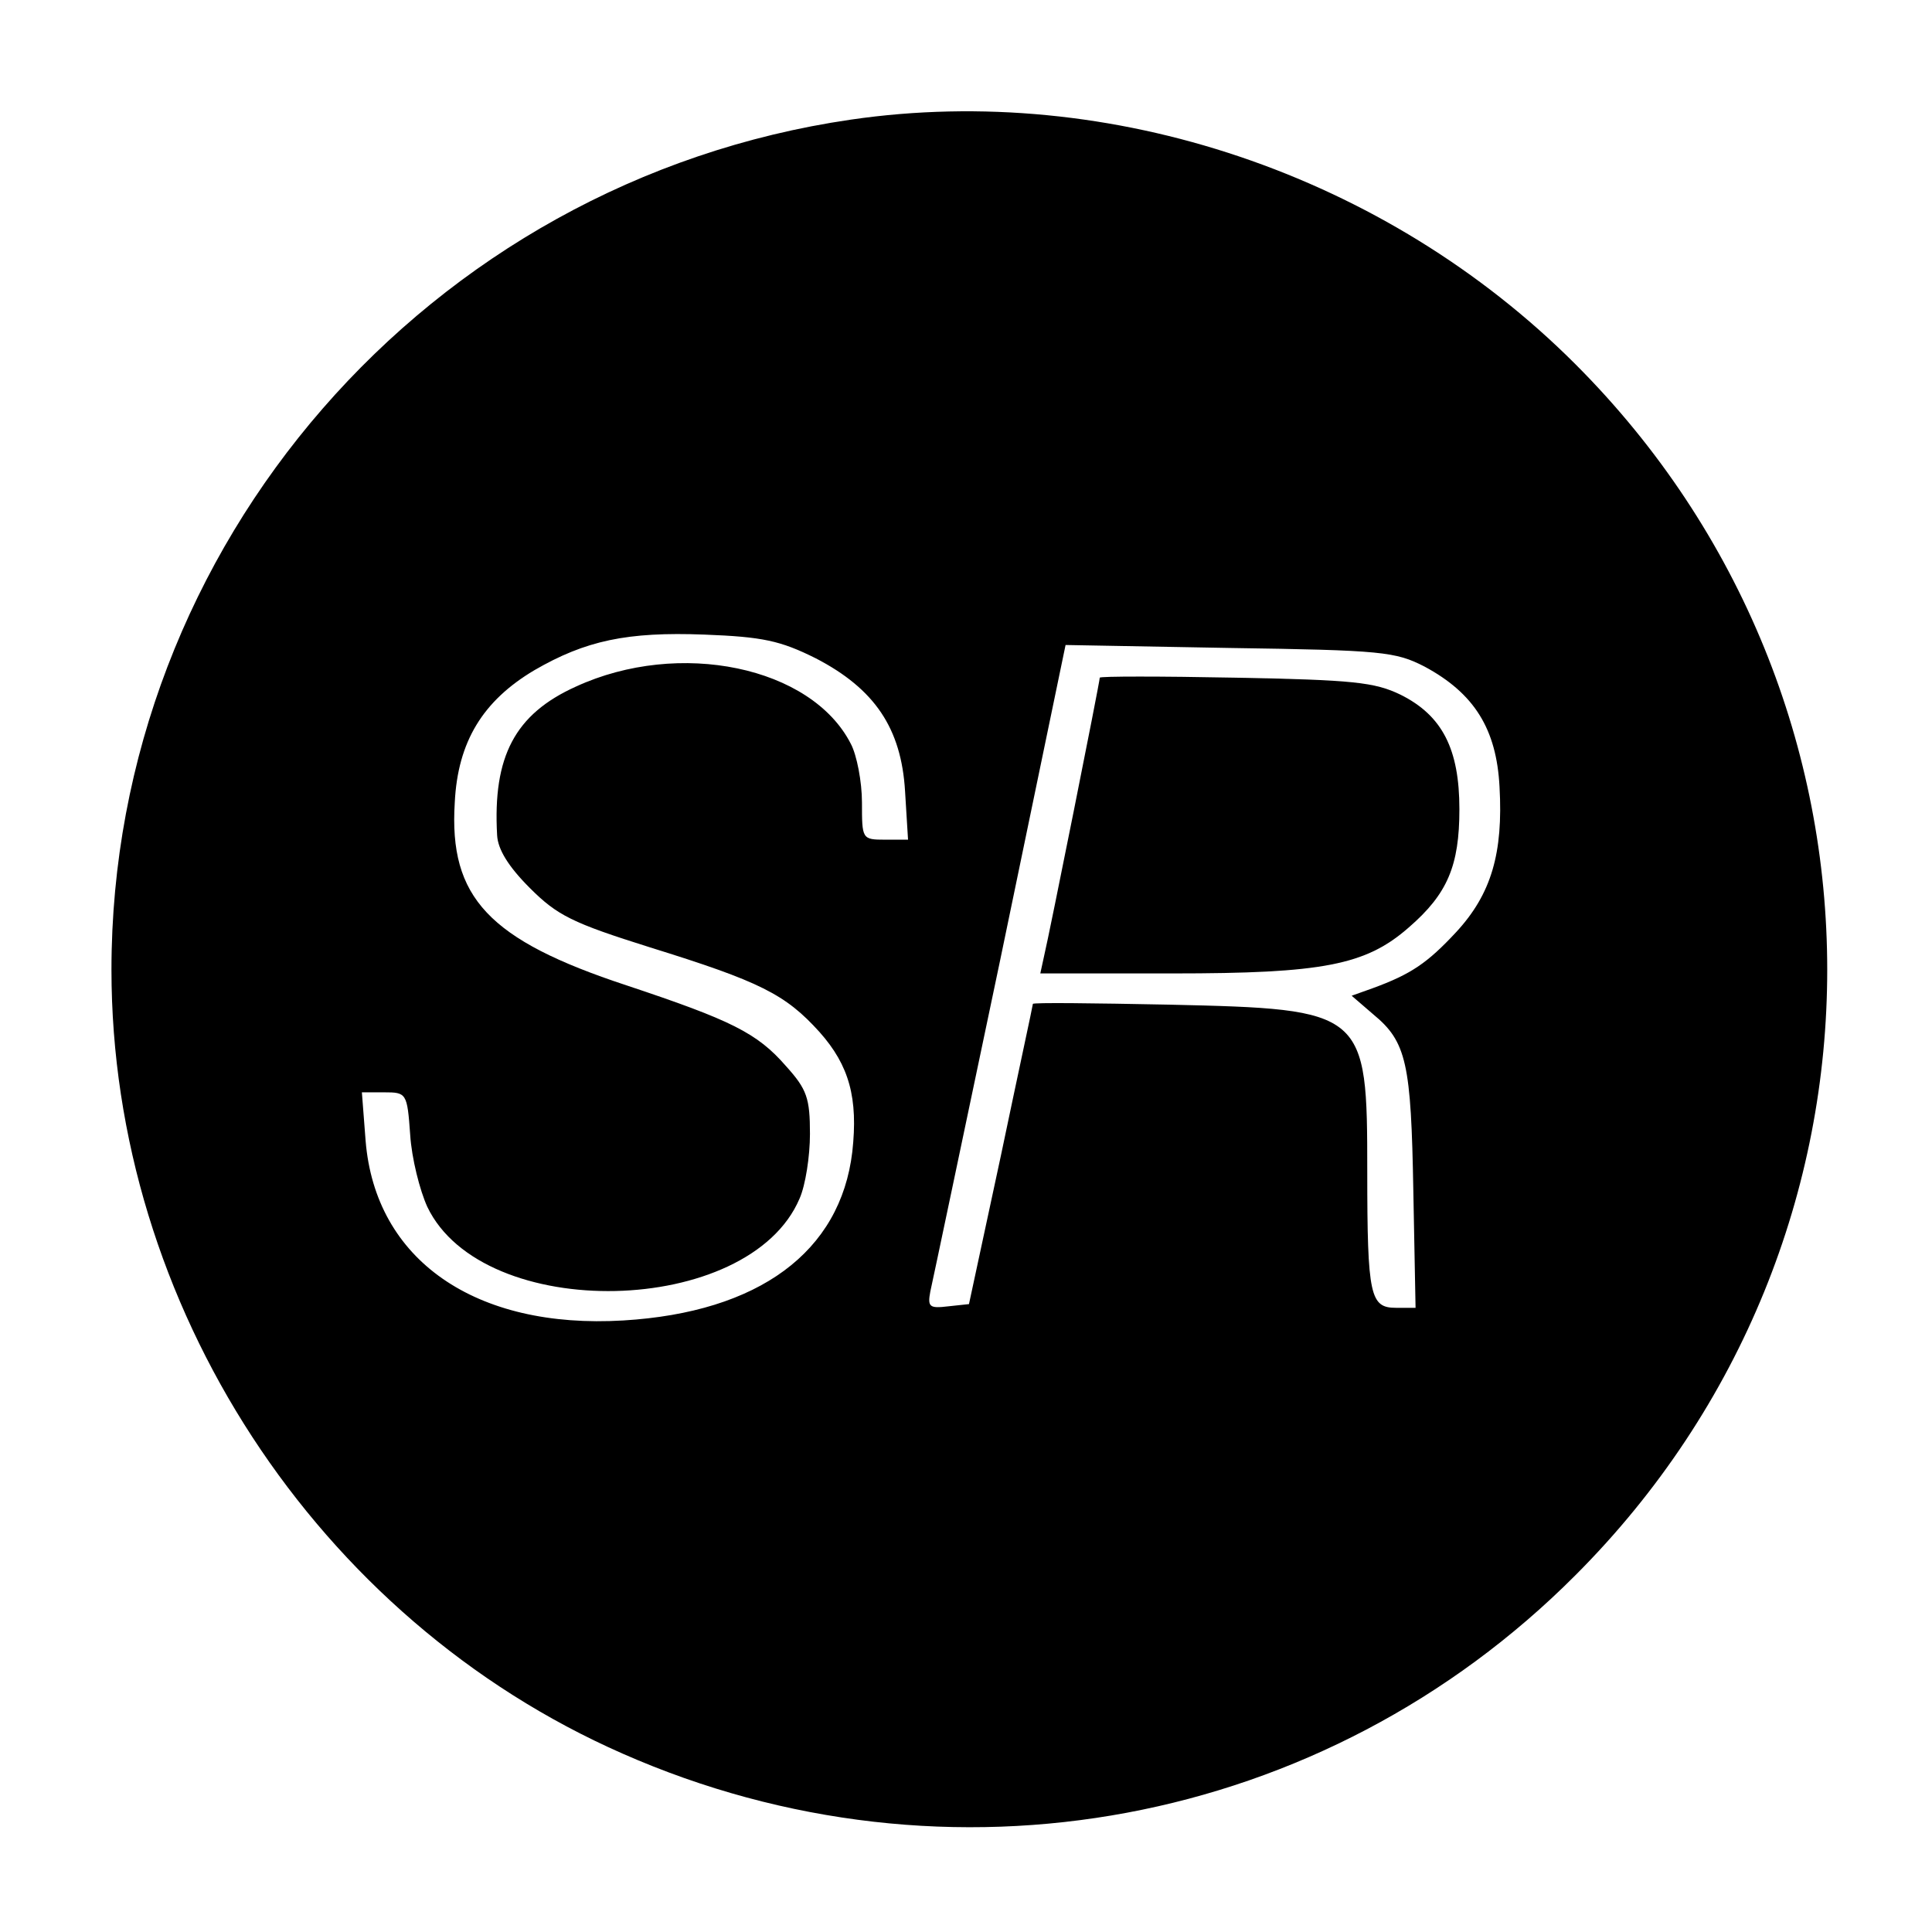
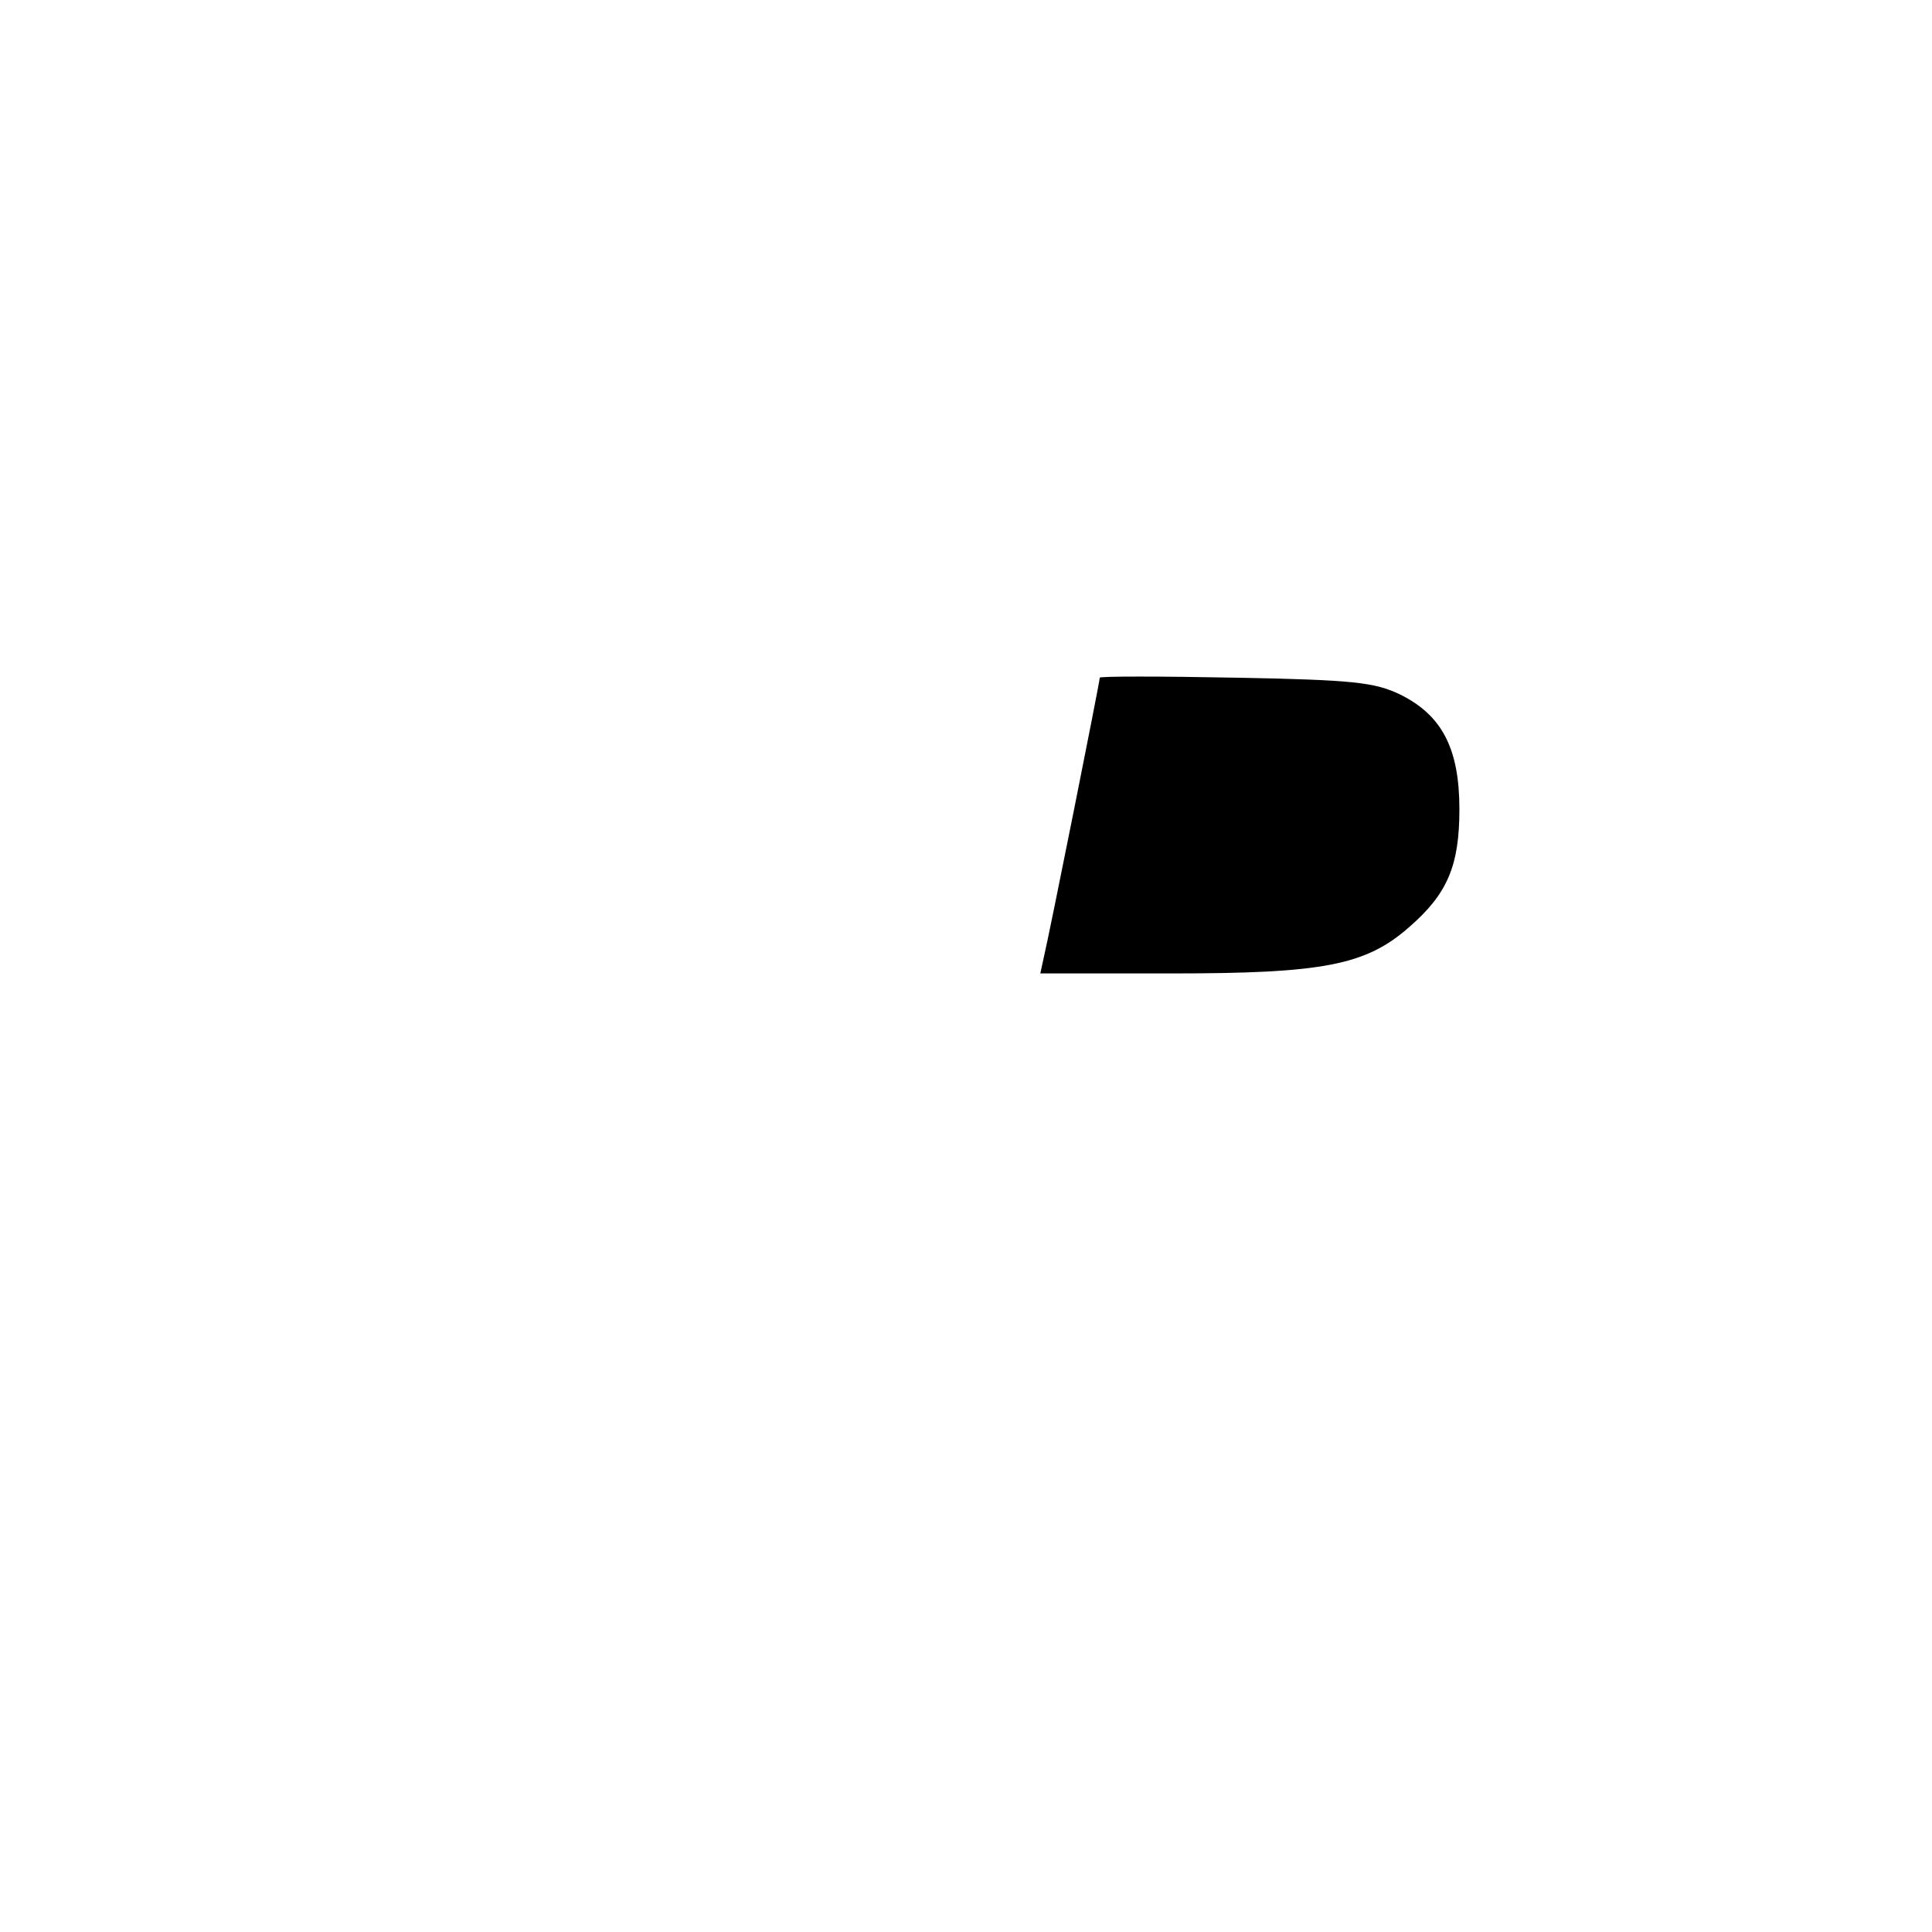
<svg xmlns="http://www.w3.org/2000/svg" version="1.0" width="260pt" height="260pt" viewBox="0 0 260 260" preserveAspectRatio="xMidYMid meet">
  <g transform="translate(0,260) scale(0.1,-0.1)" fill="#000000" stroke="none">
-     <path d="M1145 2439 c-569 -83 -995 -573 -995 -1144 0 -451 276 -874 688 -1055 438 -193 944 -99 1282 240 452 452 452 1178 0 1630 -255 255 -625 380 -975 329z m-47 -725 c79 -41 115 -94 120 -179 l4 -65 -31 0 c-31 0 -31 1 -31 50 0 28 -7 64 -15 79 -53 104 -231 141 -370 77 -82 -37 -112 -94 -106 -200 1 -19 15 -42 44 -71 37 -37 57 -47 162 -80 148 -46 182 -63 228 -114 40 -45 52 -89 44 -161 -16 -135 -126 -216 -308 -227 -199 -12 -334 81 -347 242 l-5 65 30 0 c30 0 31 -1 35 -57 2 -32 13 -75 23 -97 75 -157 433 -149 501 11 8 18 14 57 14 87 0 48 -4 60 -32 91 -39 45 -74 62 -215 109 -185 61 -239 118 -231 246 4 82 38 137 107 178 69 40 125 52 229 48 78 -3 102 -8 150 -32z m819 -11 c67 -36 97 -84 101 -162 5 -89 -11 -144 -58 -195 -39 -42 -61 -57 -113 -76 l-28 -10 29 -25 c45 -37 51 -66 54 -238 l3 -157 -26 0 c-35 0 -39 15 -39 183 0 217 -2 219 -267 225 -101 2 -183 3 -183 1 0 -2 -20 -94 -43 -204 l-43 -200 -28 -3 c-25 -3 -28 -1 -24 20 3 13 45 213 94 446 l88 424 221 -4 c205 -3 223 -5 262 -25z" />
    <path d="M1480 1688 c0 -6 -68 -346 -75 -375 l-5 -23 178 0 c202 0 260 11 318 62 52 45 68 83 68 159 0 81 -23 126 -79 154 -35 17 -64 20 -222 23 -101 2 -183 2 -183 0z" />
  </g>
</svg>